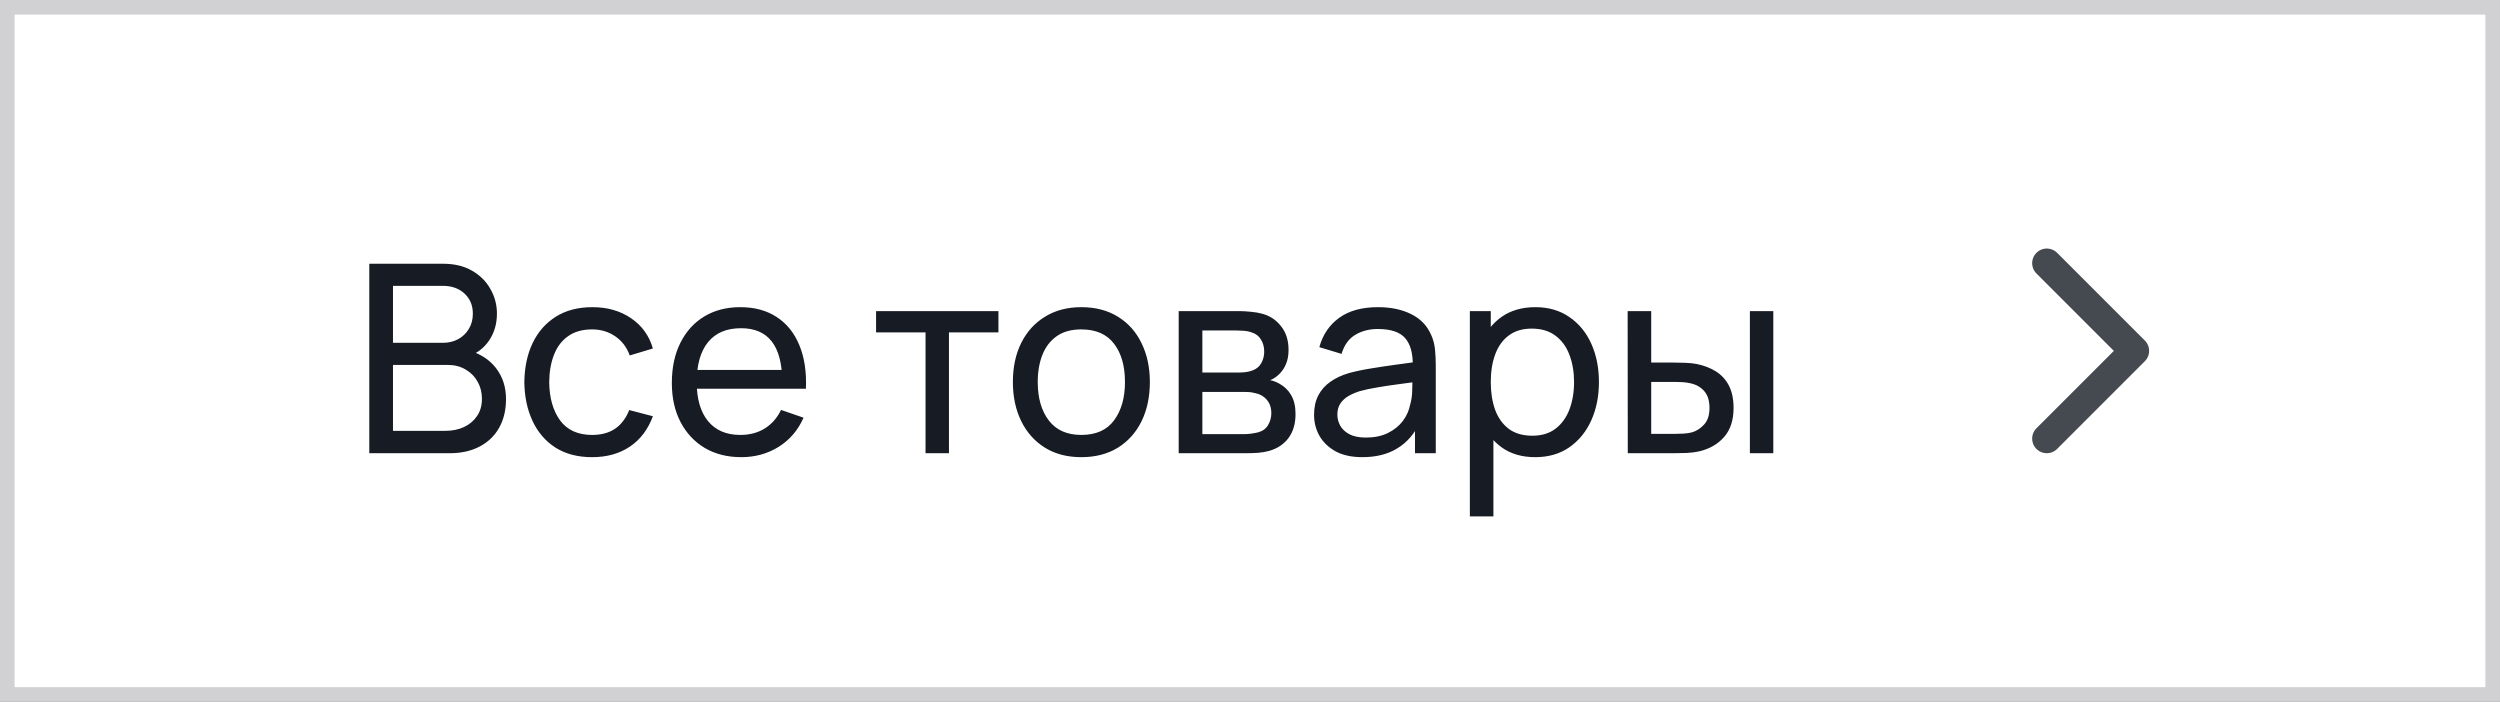
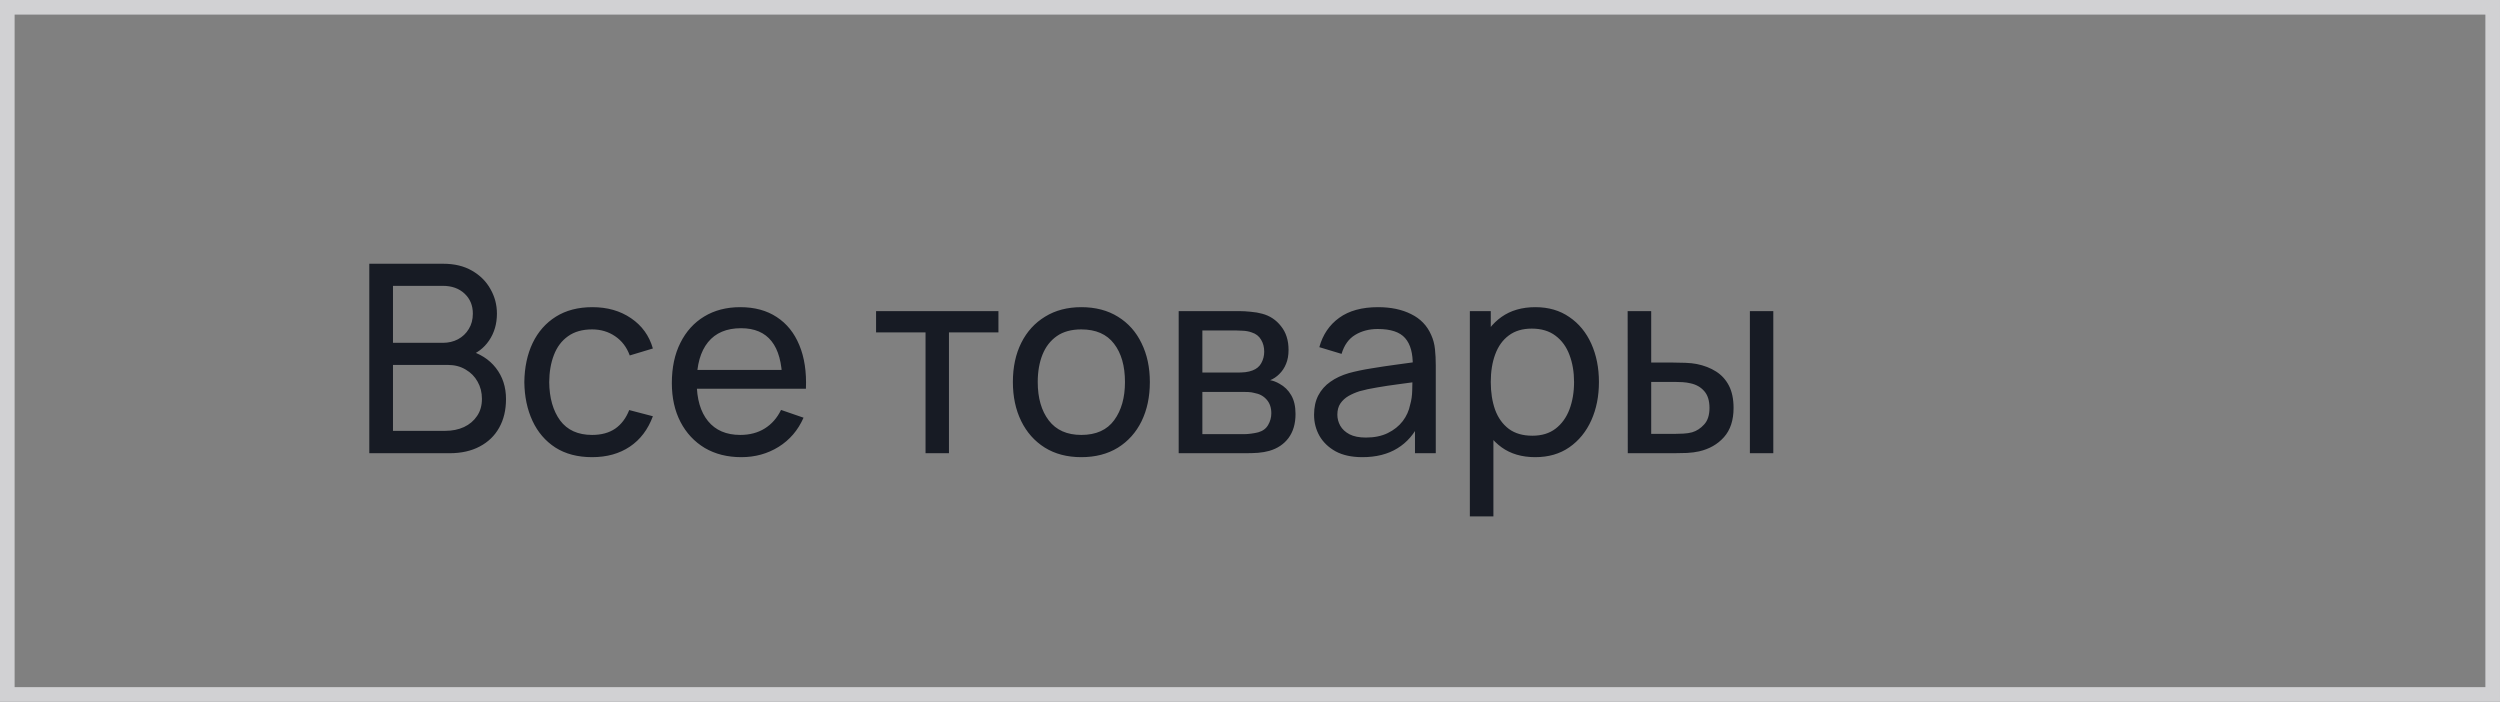
<svg xmlns="http://www.w3.org/2000/svg" width="171" height="48" viewBox="0 0 171 48" fill="none">
  <rect x="0" y="0" width="171" height="48" fill="#808080" stroke="none" />
-   <rect x="0.5" y="0.5" width="170" height="47" fill="white" />
  <rect x="0.5" y="0.5" width="170" height="47" stroke="#D1D1D3" />
  <path d="M25.26 31V18.04H30.309C31.083 18.04 31.743 18.199 32.289 18.517C32.841 18.835 33.261 19.255 33.549 19.777C33.843 20.293 33.99 20.851 33.99 21.451C33.99 22.153 33.81 22.768 33.45 23.296C33.09 23.824 32.604 24.187 31.992 24.385L31.974 23.944C32.808 24.166 33.456 24.574 33.918 25.168C34.38 25.762 34.611 26.47 34.611 27.292C34.611 28.048 34.455 28.702 34.143 29.254C33.837 29.806 33.393 30.235 32.811 30.541C32.235 30.847 31.551 31 30.759 31H25.26ZM26.88 29.47H30.453C30.933 29.47 31.362 29.383 31.74 29.209C32.118 29.029 32.415 28.777 32.631 28.453C32.853 28.129 32.964 27.739 32.964 27.283C32.964 26.845 32.865 26.452 32.667 26.104C32.475 25.756 32.202 25.48 31.848 25.276C31.5 25.066 31.095 24.961 30.633 24.961H26.88V29.47ZM26.88 23.449H30.291C30.675 23.449 31.02 23.368 31.326 23.206C31.638 23.038 31.884 22.804 32.064 22.504C32.25 22.204 32.343 21.853 32.343 21.451C32.343 20.893 32.154 20.437 31.776 20.083C31.398 19.729 30.903 19.552 30.291 19.552H26.88V23.449ZM40.499 31.27C39.516 31.27 38.678 31.051 37.989 30.613C37.304 30.169 36.782 29.56 36.422 28.786C36.062 28.012 35.877 27.13 35.864 26.14C35.877 25.126 36.066 24.235 36.431 23.467C36.803 22.693 37.334 22.09 38.025 21.658C38.715 21.226 39.545 21.01 40.517 21.01C41.544 21.01 42.425 21.262 43.163 21.766C43.907 22.27 44.406 22.96 44.657 23.836L43.074 24.313C42.87 23.749 42.536 23.311 42.075 22.999C41.618 22.687 41.093 22.531 40.499 22.531C39.834 22.531 39.285 22.687 38.852 22.999C38.42 23.305 38.099 23.731 37.889 24.277C37.679 24.817 37.572 25.438 37.566 26.14C37.578 27.22 37.827 28.093 38.312 28.759C38.804 29.419 39.533 29.749 40.499 29.749C41.136 29.749 41.663 29.605 42.084 29.317C42.504 29.023 42.822 28.6 43.038 28.048L44.657 28.471C44.322 29.377 43.797 30.07 43.083 30.55C42.368 31.03 41.508 31.27 40.499 31.27ZM50.706 31.27C49.752 31.27 48.918 31.06 48.204 30.64C47.496 30.214 46.944 29.623 46.548 28.867C46.152 28.105 45.954 27.217 45.954 26.203C45.954 25.141 46.149 24.223 46.539 23.449C46.929 22.669 47.472 22.069 48.168 21.649C48.87 21.223 49.692 21.01 50.634 21.01C51.612 21.01 52.443 21.235 53.127 21.685C53.817 22.135 54.333 22.777 54.675 23.611C55.023 24.445 55.173 25.438 55.125 26.59H53.505V26.014C53.487 24.82 53.244 23.929 52.776 23.341C52.308 22.747 51.612 22.45 50.688 22.45C49.698 22.45 48.945 22.768 48.429 23.404C47.913 24.04 47.655 24.952 47.655 26.14C47.655 27.286 47.913 28.174 48.429 28.804C48.945 29.434 49.68 29.749 50.634 29.749C51.276 29.749 51.834 29.602 52.308 29.308C52.782 29.014 53.154 28.591 53.424 28.039L54.963 28.57C54.585 29.428 54.015 30.094 53.253 30.568C52.497 31.036 51.648 31.27 50.706 31.27ZM47.115 26.59V25.303H54.297V26.59H47.115ZM63.307 31V22.738H59.923V21.28H68.293V22.738H64.909V31H63.307ZM73.96 31.27C72.995 31.27 72.16 31.051 71.459 30.613C70.763 30.175 70.225 29.569 69.847 28.795C69.469 28.021 69.281 27.133 69.281 26.131C69.281 25.111 69.472 24.217 69.856 23.449C70.24 22.681 70.784 22.084 71.486 21.658C72.188 21.226 73.013 21.01 73.96 21.01C74.933 21.01 75.769 21.229 76.472 21.667C77.174 22.099 77.71 22.702 78.082 23.476C78.46 24.244 78.65 25.129 78.65 26.131C78.65 27.145 78.46 28.039 78.082 28.813C77.704 29.581 77.165 30.184 76.463 30.622C75.76 31.054 74.927 31.27 73.96 31.27ZM73.96 29.749C74.969 29.749 75.719 29.413 76.21 28.741C76.703 28.069 76.948 27.199 76.948 26.131C76.948 25.033 76.7 24.16 76.201 23.512C75.704 22.858 74.957 22.531 73.96 22.531C73.282 22.531 72.725 22.684 72.287 22.99C71.849 23.296 71.522 23.719 71.305 24.259C71.09 24.799 70.981 25.423 70.981 26.131C70.981 27.223 71.234 28.099 71.737 28.759C72.242 29.419 72.983 29.749 73.96 29.749ZM80.622 31V21.28H84.762C85.008 21.28 85.272 21.295 85.554 21.325C85.842 21.349 86.103 21.394 86.337 21.46C86.859 21.598 87.288 21.883 87.624 22.315C87.966 22.741 88.137 23.281 88.137 23.935C88.137 24.301 88.08 24.619 87.966 24.889C87.858 25.159 87.702 25.393 87.498 25.591C87.408 25.681 87.309 25.762 87.201 25.834C87.093 25.906 86.985 25.963 86.877 26.005C87.087 26.041 87.3 26.122 87.516 26.248C87.858 26.434 88.125 26.695 88.317 27.031C88.515 27.367 88.614 27.796 88.614 28.318C88.614 28.978 88.455 29.524 88.137 29.956C87.819 30.382 87.381 30.676 86.823 30.838C86.589 30.904 86.331 30.949 86.049 30.973C85.767 30.991 85.494 31 85.23 31H80.622ZM82.242 29.695H85.14C85.266 29.695 85.416 29.683 85.59 29.659C85.77 29.635 85.929 29.605 86.067 29.569C86.379 29.479 86.604 29.311 86.742 29.065C86.886 28.819 86.958 28.552 86.958 28.264C86.958 27.88 86.85 27.568 86.634 27.328C86.424 27.088 86.145 26.938 85.797 26.878C85.671 26.842 85.533 26.821 85.383 26.815C85.239 26.809 85.11 26.806 84.996 26.806H82.242V29.695ZM82.242 25.483H84.654C84.822 25.483 84.999 25.474 85.185 25.456C85.371 25.432 85.533 25.393 85.671 25.339C85.947 25.237 86.148 25.069 86.274 24.835C86.406 24.595 86.472 24.334 86.472 24.052C86.472 23.74 86.4 23.467 86.256 23.233C86.118 22.993 85.905 22.828 85.617 22.738C85.425 22.666 85.209 22.627 84.969 22.621C84.735 22.609 84.585 22.603 84.519 22.603H82.242V25.483ZM93.185 31.27C92.459 31.27 91.85 31.138 91.358 30.874C90.872 30.604 90.503 30.25 90.251 29.812C90.005 29.374 89.882 28.894 89.882 28.372C89.882 27.862 89.978 27.421 90.17 27.049C90.368 26.671 90.644 26.359 90.998 26.113C91.352 25.861 91.775 25.663 92.267 25.519C92.729 25.393 93.245 25.285 93.815 25.195C94.391 25.099 94.973 25.012 95.561 24.934C96.149 24.856 96.698 24.781 97.208 24.709L96.632 25.042C96.65 24.178 96.476 23.539 96.11 23.125C95.75 22.711 95.126 22.504 94.238 22.504C93.65 22.504 93.134 22.639 92.69 22.909C92.252 23.173 91.943 23.605 91.763 24.205L90.242 23.746C90.476 22.894 90.929 22.225 91.601 21.739C92.273 21.253 93.158 21.01 94.256 21.01C95.138 21.01 95.894 21.169 96.524 21.487C97.16 21.799 97.616 22.273 97.892 22.909C98.03 23.209 98.117 23.536 98.153 23.89C98.189 24.238 98.207 24.604 98.207 24.988V31H96.785V28.669L97.118 28.885C96.752 29.671 96.239 30.265 95.579 30.667C94.925 31.069 94.127 31.27 93.185 31.27ZM93.428 29.929C94.004 29.929 94.502 29.827 94.922 29.623C95.348 29.413 95.69 29.14 95.948 28.804C96.206 28.462 96.374 28.09 96.452 27.688C96.542 27.388 96.59 27.055 96.596 26.689C96.608 26.317 96.614 26.032 96.614 25.834L97.172 26.077C96.65 26.149 96.137 26.218 95.633 26.284C95.129 26.35 94.652 26.422 94.202 26.5C93.752 26.572 93.347 26.659 92.987 26.761C92.723 26.845 92.474 26.953 92.24 27.085C92.012 27.217 91.826 27.388 91.682 27.598C91.544 27.802 91.475 28.057 91.475 28.363C91.475 28.627 91.541 28.879 91.673 29.119C91.811 29.359 92.021 29.554 92.303 29.704C92.591 29.854 92.966 29.929 93.428 29.929ZM105.011 31.27C104.099 31.27 103.331 31.045 102.707 30.595C102.083 30.139 101.609 29.524 101.285 28.75C100.967 27.97 100.808 27.097 100.808 26.131C100.808 25.153 100.967 24.277 101.285 23.503C101.609 22.729 102.083 22.12 102.707 21.676C103.337 21.232 104.108 21.01 105.02 21.01C105.92 21.01 106.694 21.235 107.342 21.685C107.996 22.129 108.497 22.738 108.845 23.512C109.193 24.286 109.367 25.159 109.367 26.131C109.367 27.103 109.193 27.976 108.845 28.75C108.497 29.524 107.996 30.139 107.342 30.595C106.694 31.045 105.917 31.27 105.011 31.27ZM100.538 35.32V21.28H101.969V28.435H102.149V35.32H100.538ZM104.813 29.803C105.455 29.803 105.986 29.641 106.406 29.317C106.826 28.993 107.141 28.555 107.351 28.003C107.561 27.445 107.666 26.821 107.666 26.131C107.666 25.447 107.561 24.829 107.351 24.277C107.147 23.725 106.829 23.287 106.397 22.963C105.971 22.639 105.428 22.477 104.768 22.477C104.138 22.477 103.616 22.633 103.202 22.945C102.788 23.251 102.479 23.68 102.275 24.232C102.071 24.778 101.969 25.411 101.969 26.131C101.969 26.839 102.068 27.472 102.266 28.03C102.47 28.582 102.782 29.017 103.202 29.335C103.622 29.647 104.159 29.803 104.813 29.803ZM111.34 31L111.331 21.28H112.942V24.799H114.427C114.709 24.799 114.997 24.805 115.291 24.817C115.585 24.829 115.84 24.856 116.056 24.898C116.56 25 117.001 25.171 117.379 25.411C117.757 25.651 118.051 25.975 118.261 26.383C118.471 26.791 118.576 27.298 118.576 27.904C118.576 28.744 118.357 29.41 117.919 29.902C117.487 30.388 116.92 30.712 116.218 30.874C115.978 30.928 115.702 30.964 115.39 30.982C115.084 30.994 114.793 31 114.517 31H111.34ZM112.942 29.677H114.544C114.724 29.677 114.925 29.671 115.147 29.659C115.369 29.647 115.567 29.617 115.741 29.569C116.047 29.479 116.32 29.302 116.56 29.038C116.806 28.774 116.929 28.396 116.929 27.904C116.929 27.406 116.809 27.022 116.569 26.752C116.335 26.482 116.026 26.305 115.642 26.221C115.468 26.179 115.285 26.152 115.093 26.14C114.901 26.128 114.718 26.122 114.544 26.122H112.942V29.677ZM119.692 31V21.28H121.294V31H119.692Z" fill="#171B24" />
-   <path d="M140 30L146 24L140 18" stroke="#454950" stroke-width="2" stroke-linecap="round" stroke-linejoin="round" />
</svg>